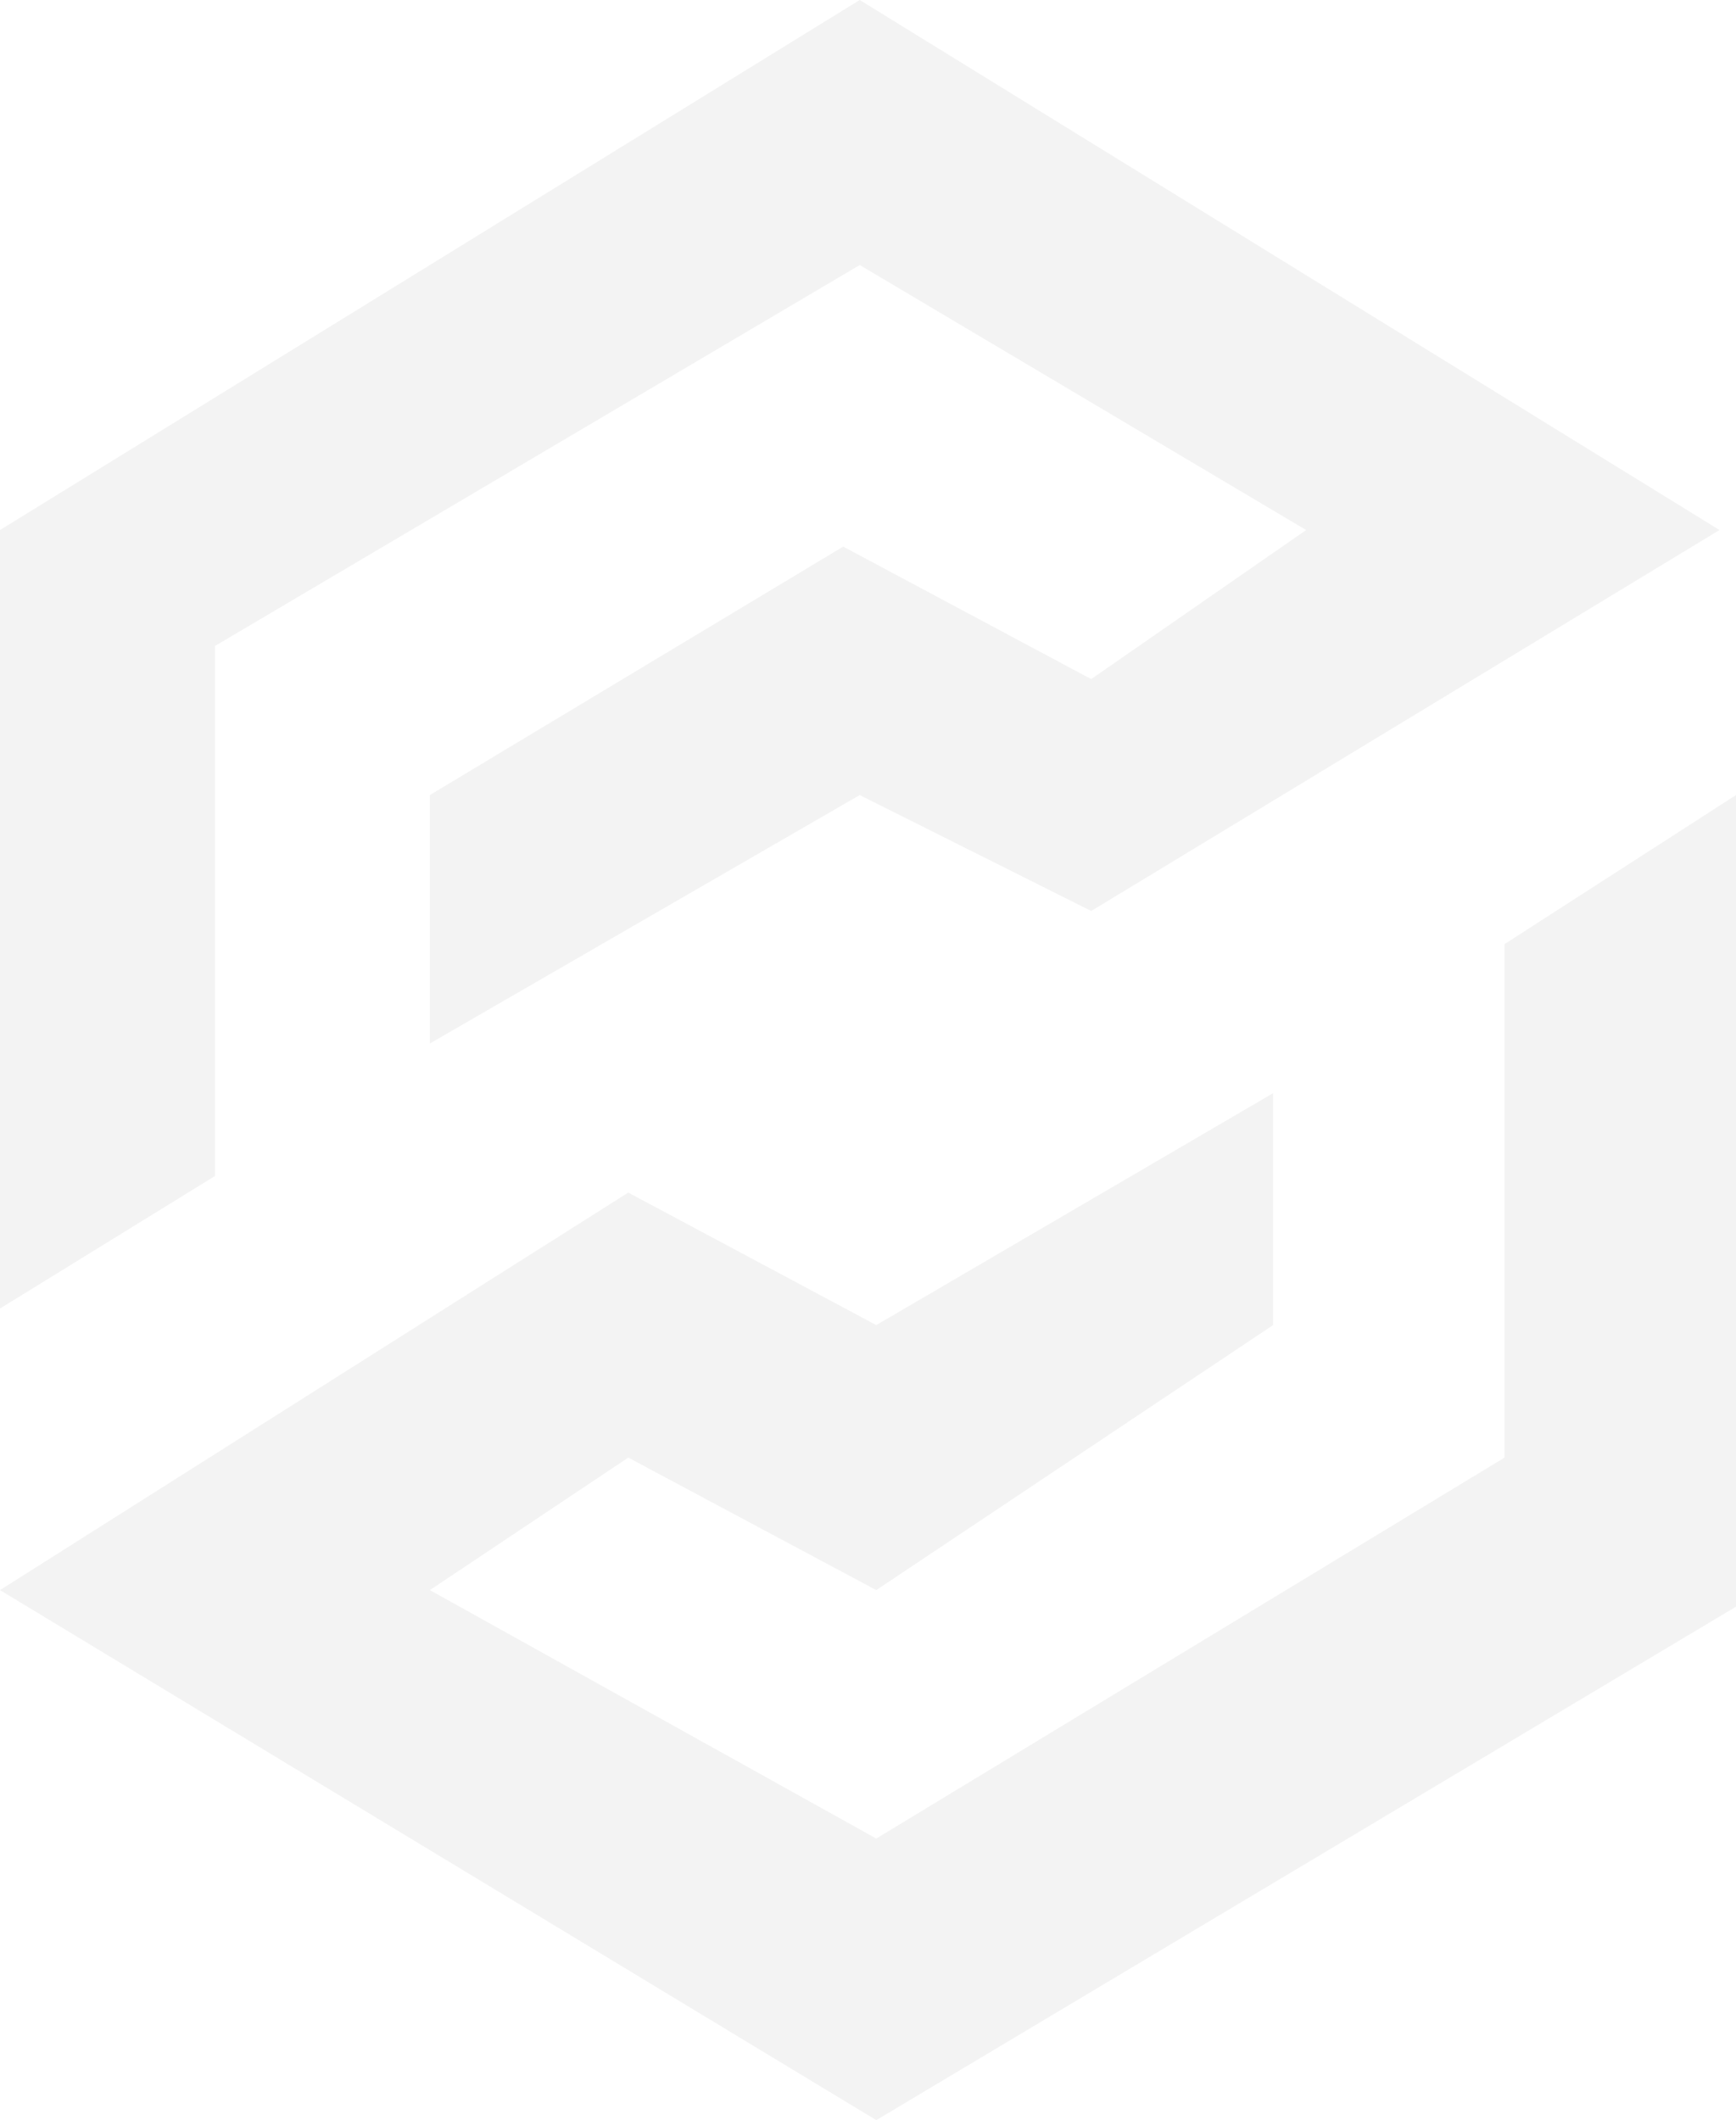
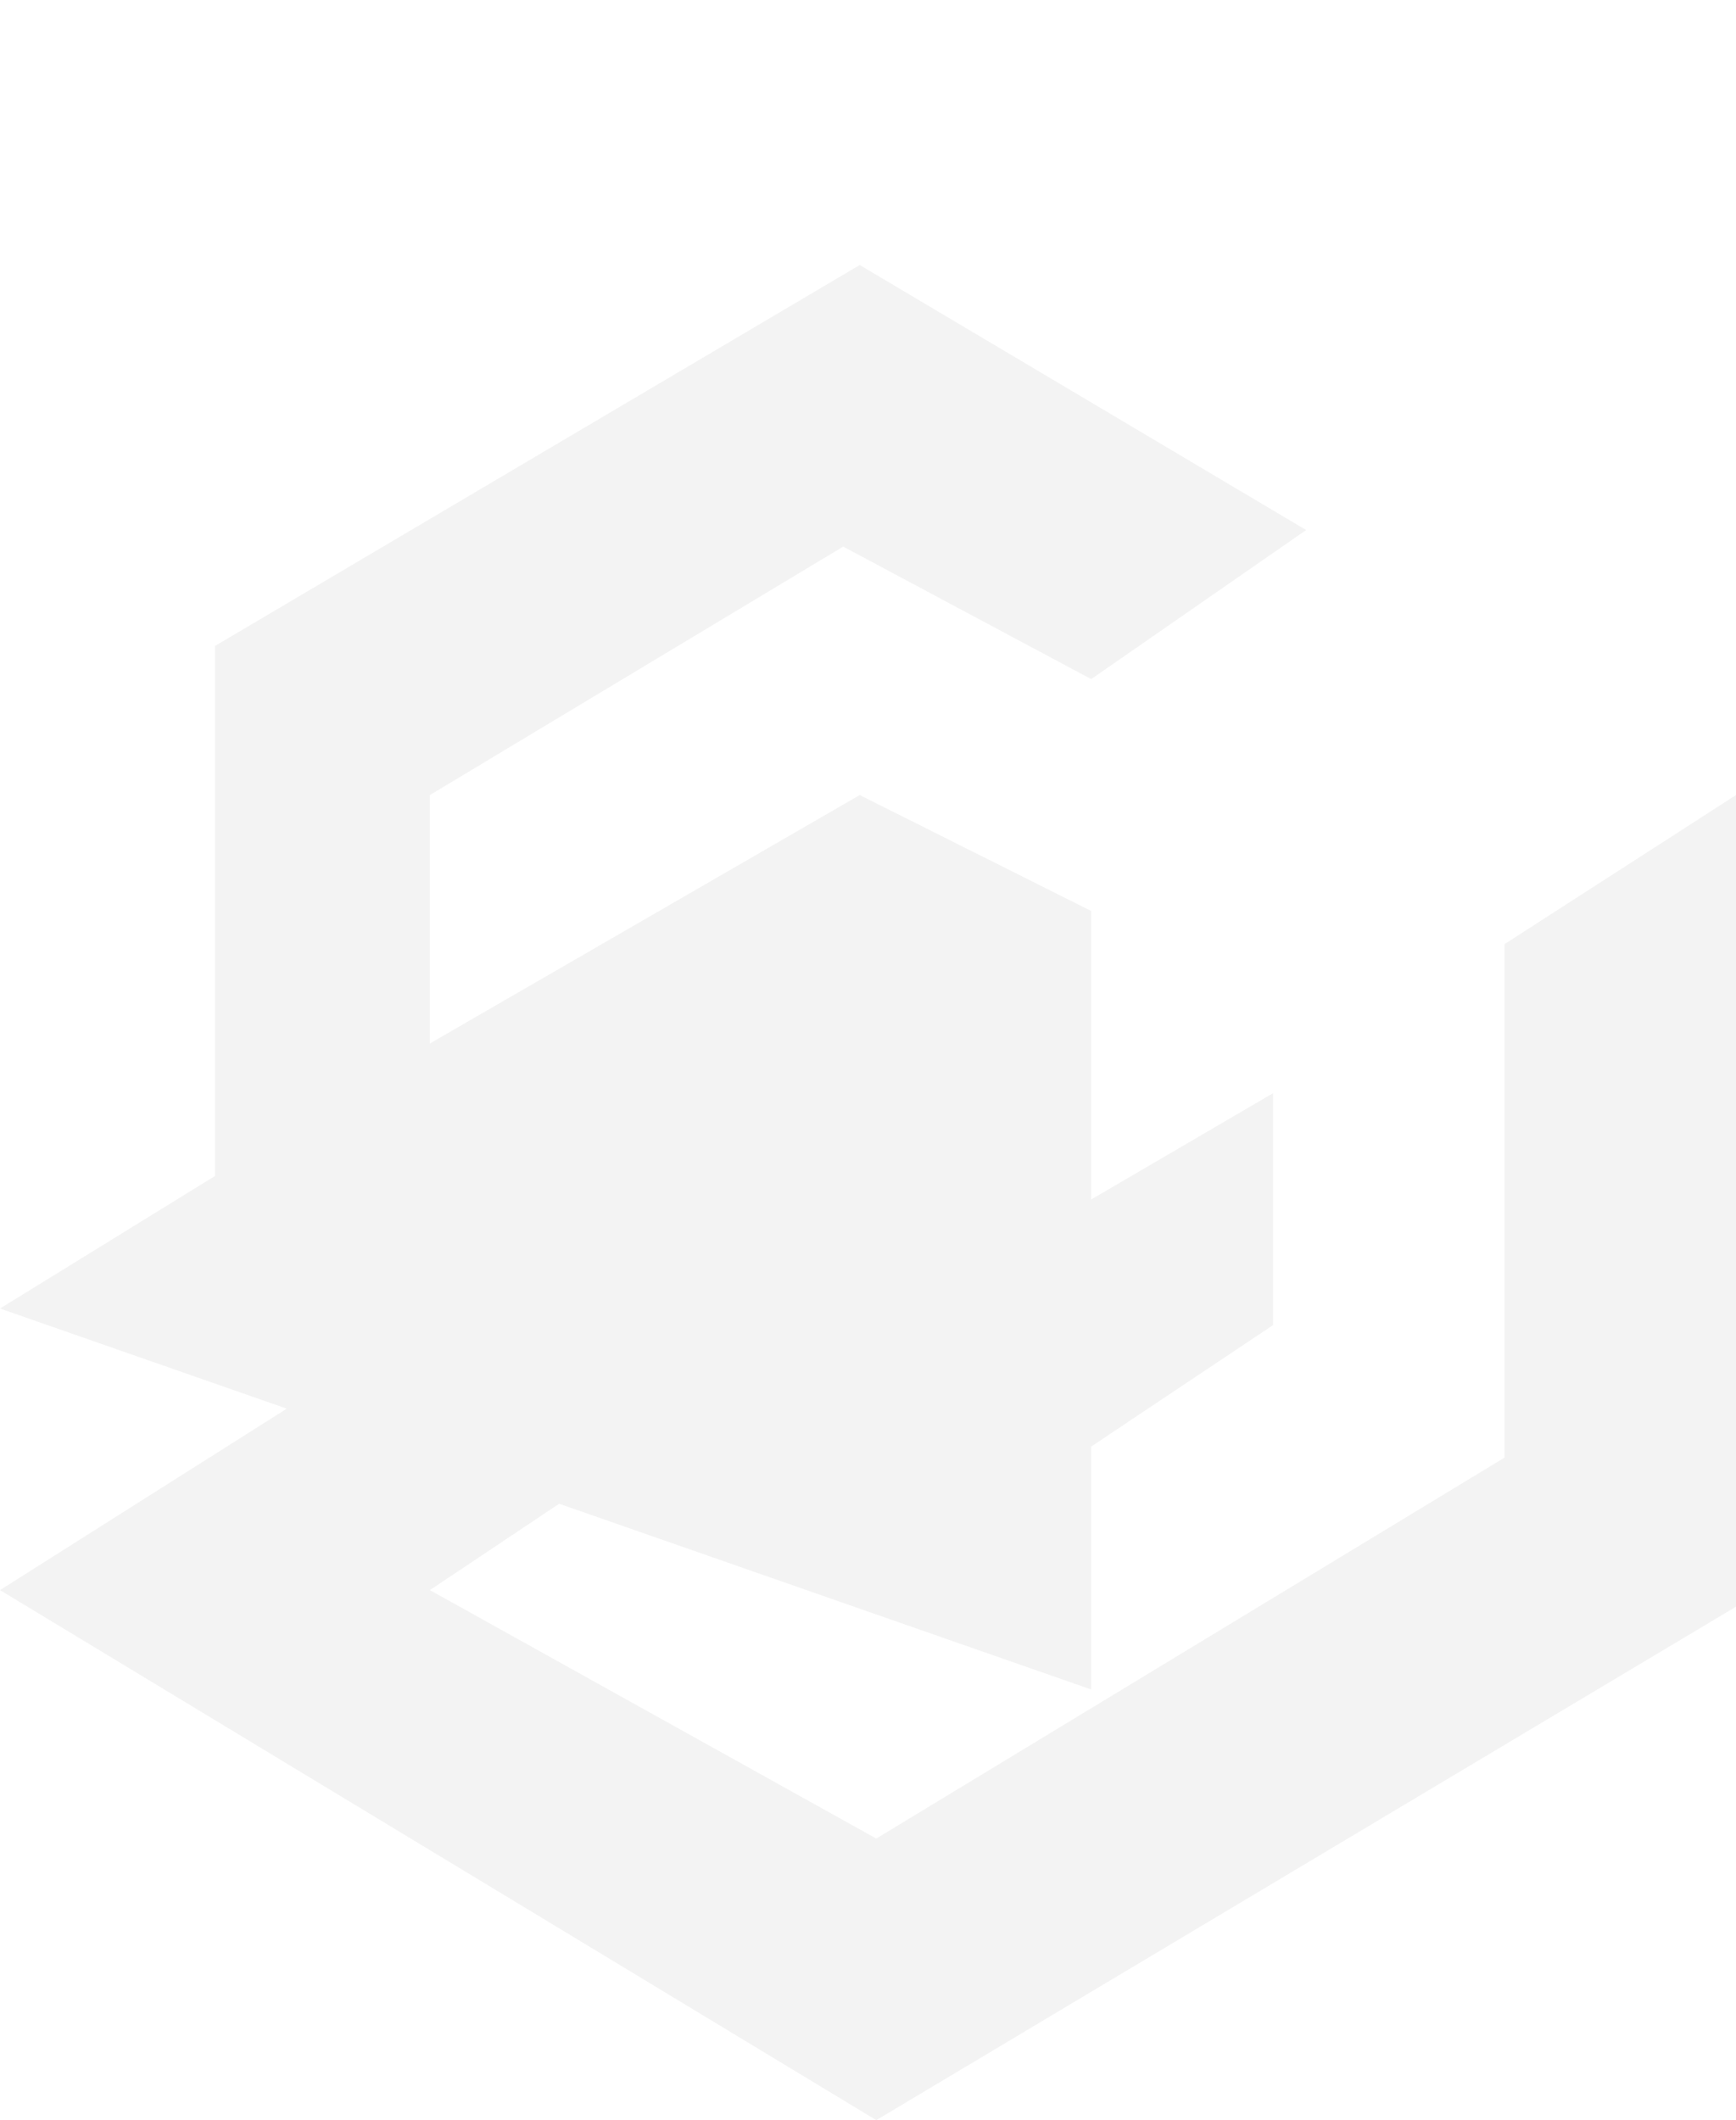
<svg xmlns="http://www.w3.org/2000/svg" width="498" height="608" fill="none">
-   <path d="M0 375.25l61.658-38v-152L246.629 76l128.057 76-61.657 42.75-71.143-38L123.315 228v71.25L246.629 228l66.4 33.25L493.258 152 246.629 0 .001 152v223.25zM251.373 380l113.829-66.5V380l-113.829 76-71.143-38-56.914 38 128.057 71.25L431.601 418V270.75l66.4-42.75v232.75L251.372 608 .001 456l180.228-114 71.143 38z" fill="#C4C4C4" fill-opacity=".2" />
+   <path d="M0 375.25l61.658-38v-152L246.629 76l128.057 76-61.657 42.75-71.143-38L123.315 228v71.25L246.629 228l66.4 33.25v223.25zM251.373 380l113.829-66.5V380l-113.829 76-71.143-38-56.914 38 128.057 71.25L431.601 418V270.75l66.4-42.75v232.75L251.372 608 .001 456l180.228-114 71.143 38z" fill="#C4C4C4" fill-opacity=".2" />
</svg>